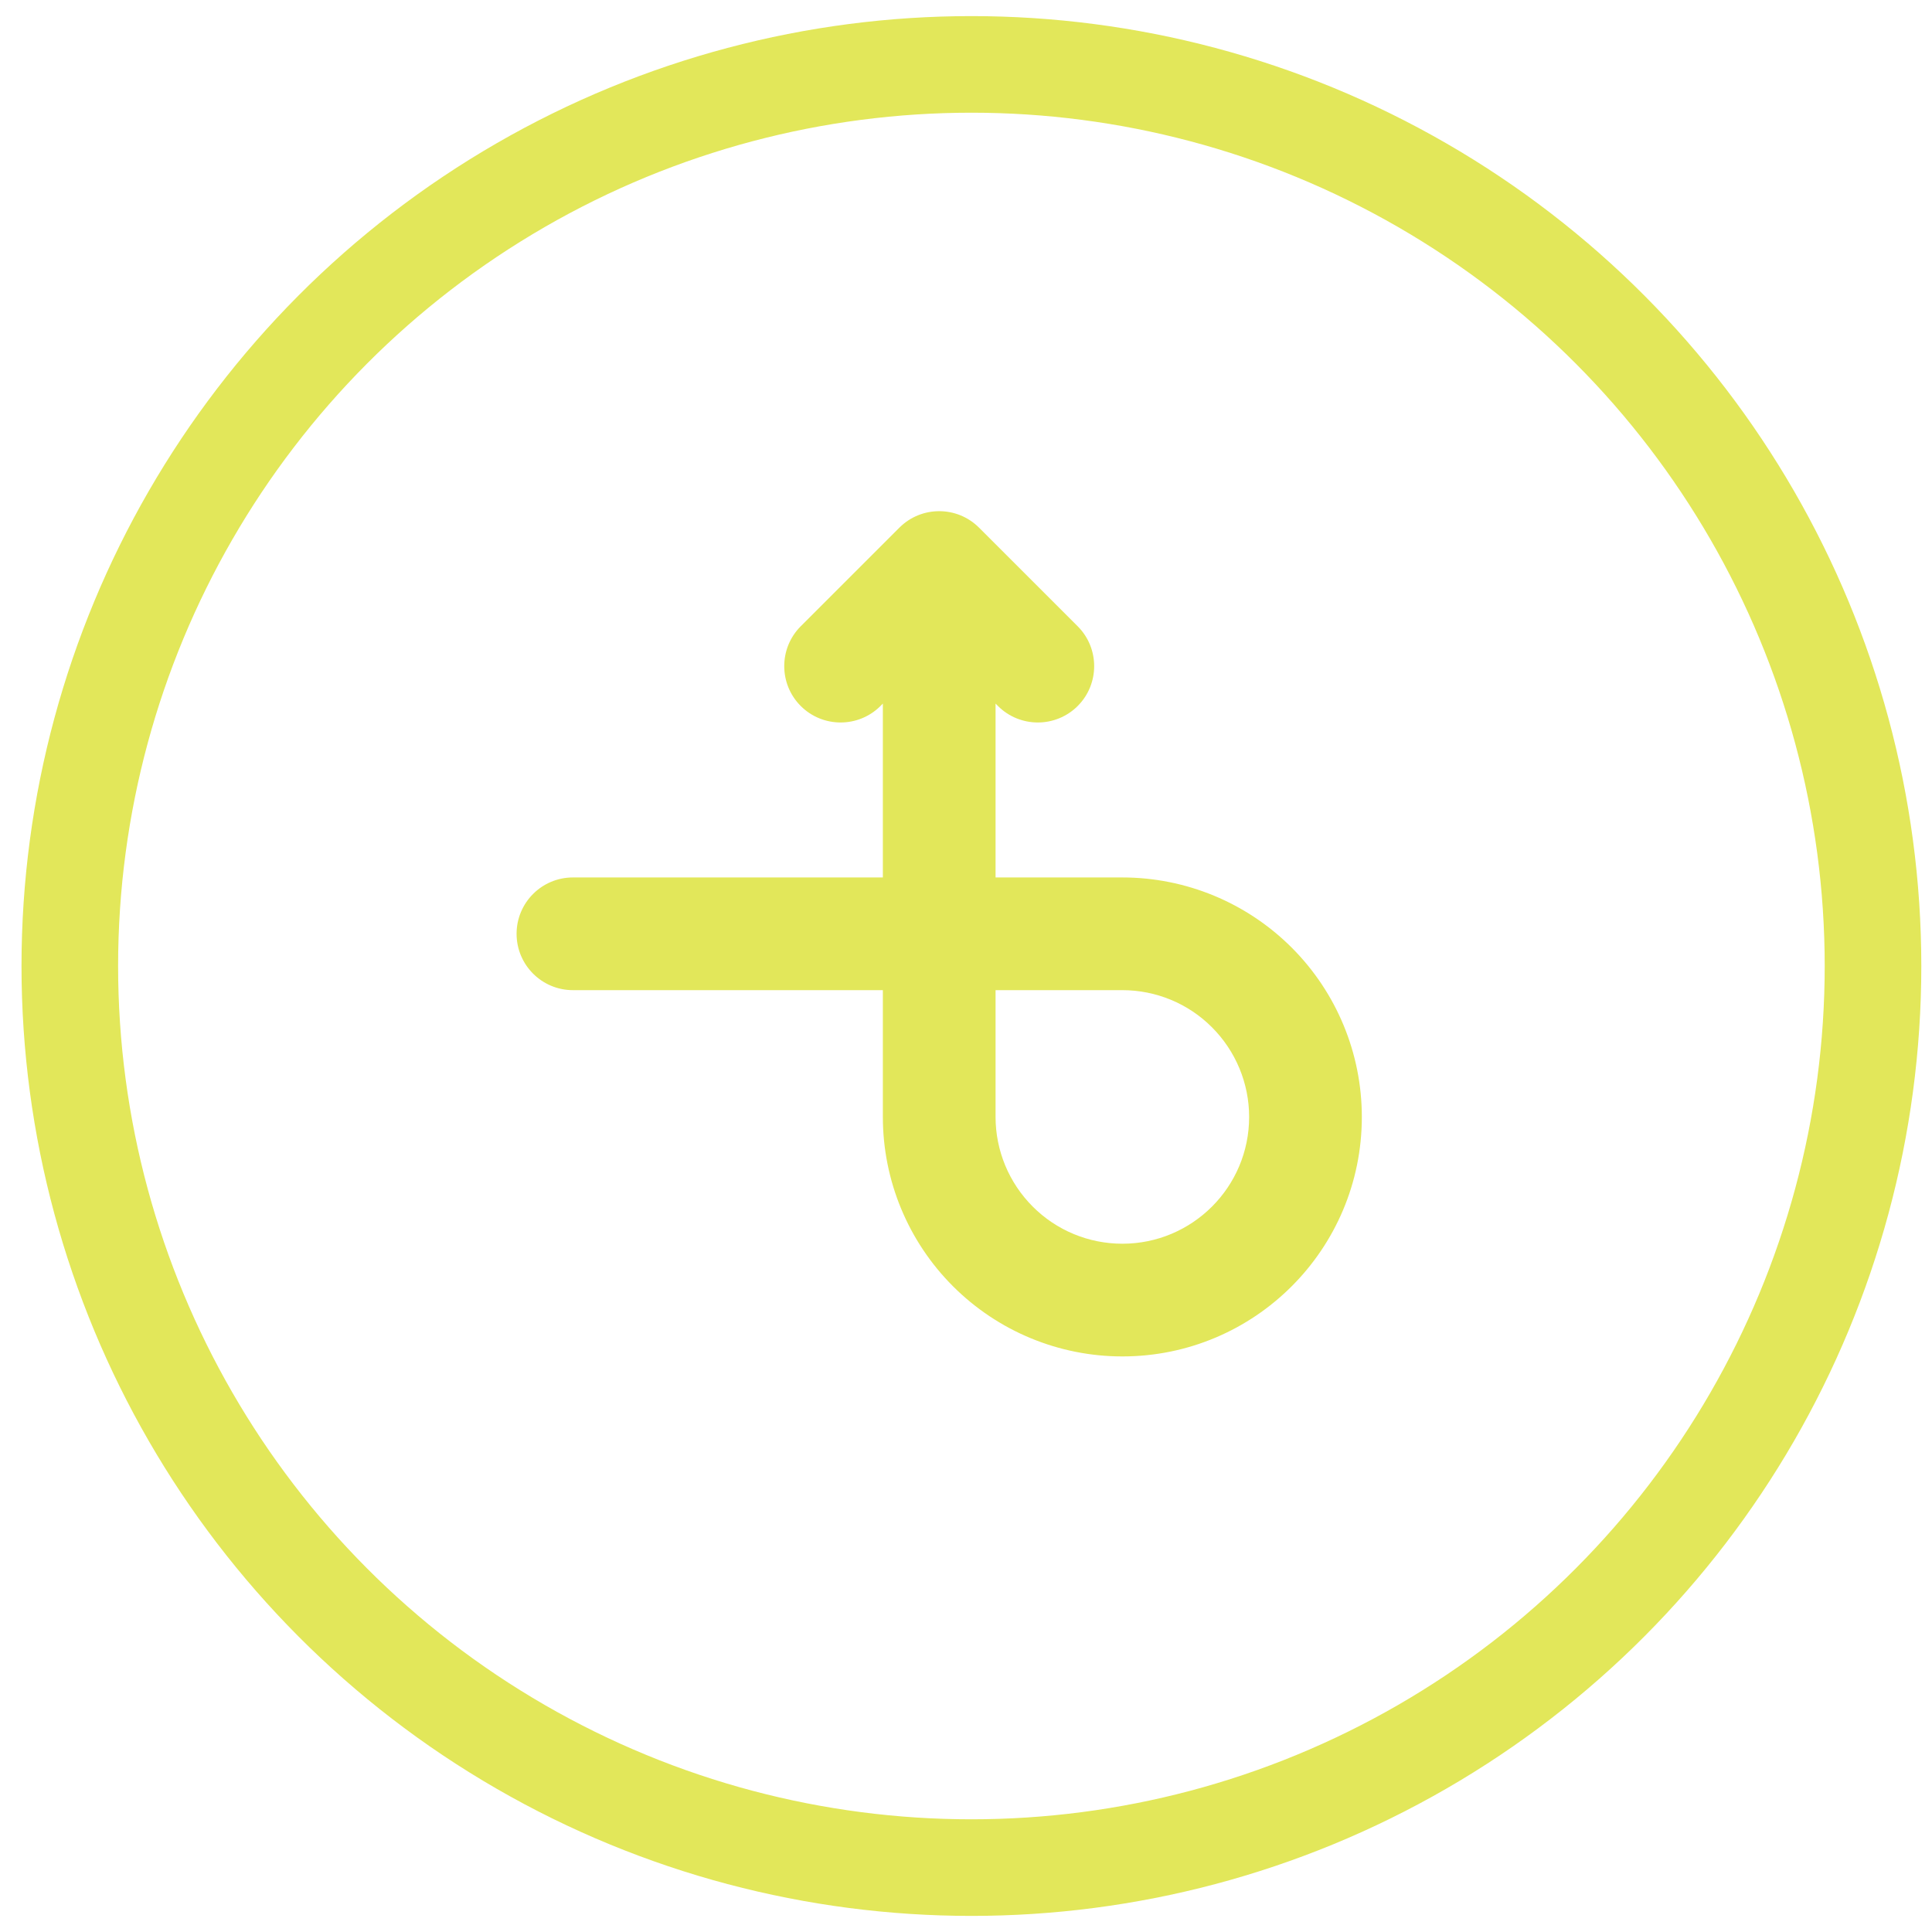
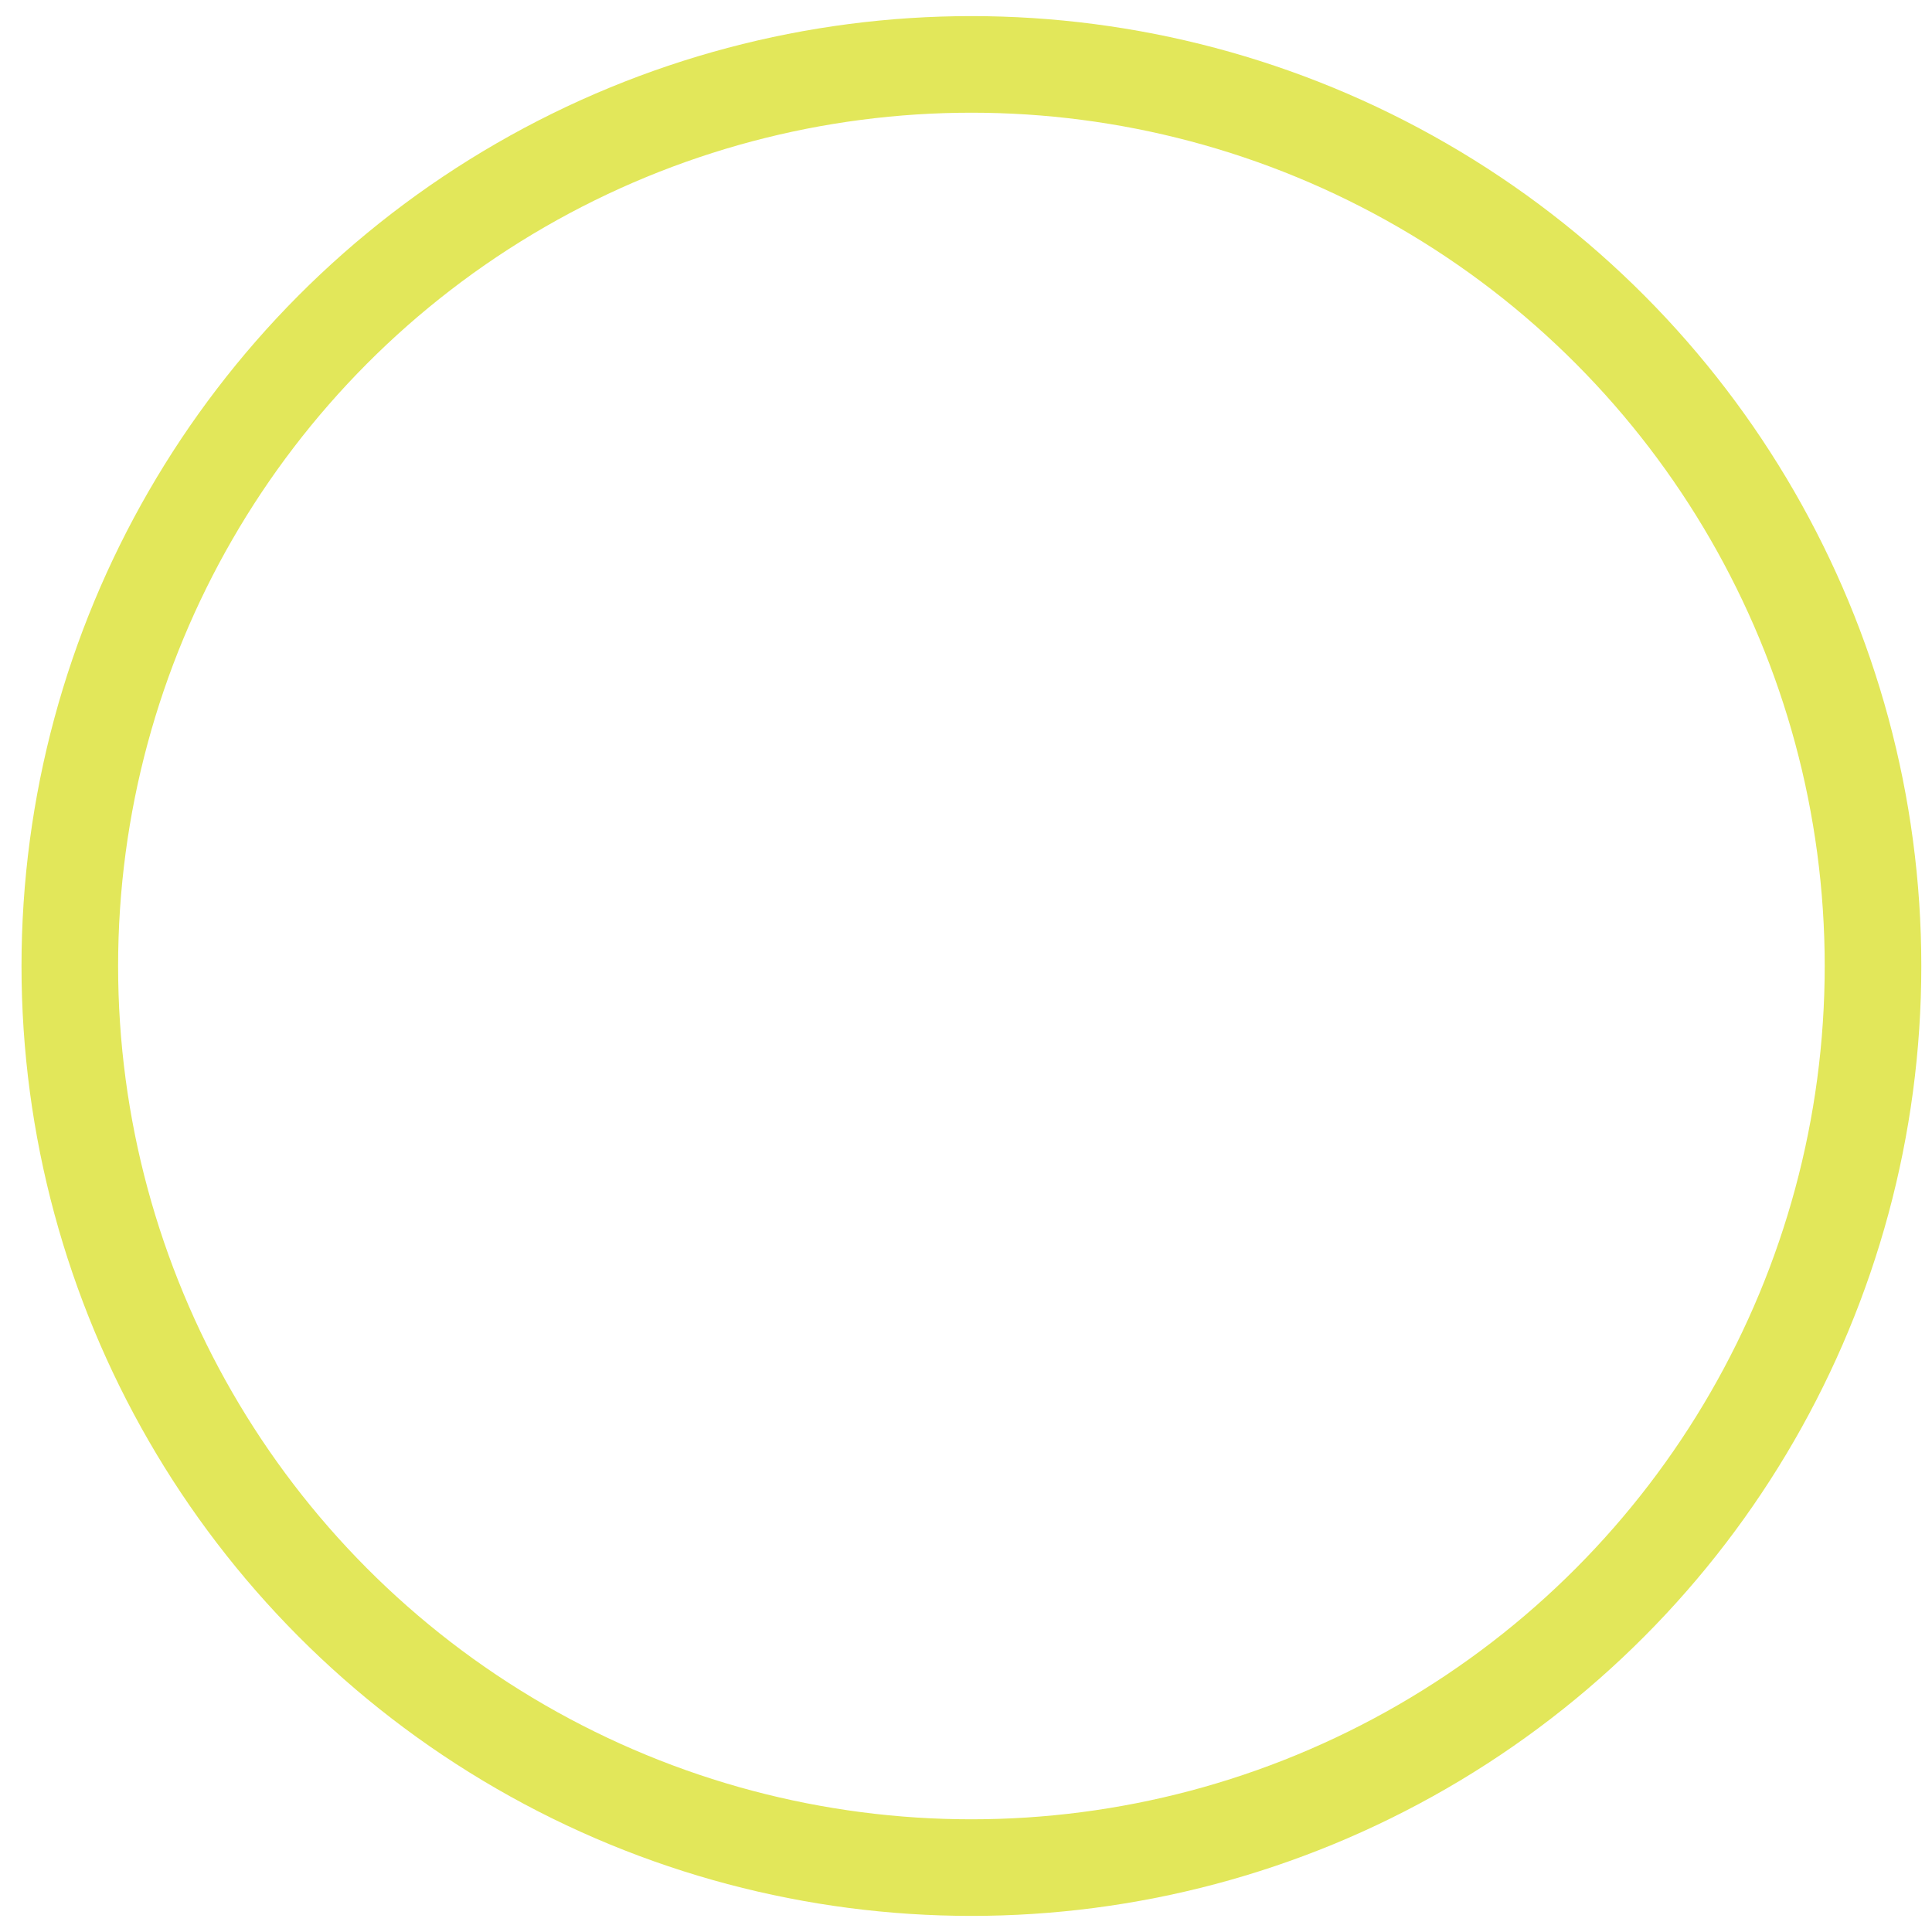
<svg xmlns="http://www.w3.org/2000/svg" fill="none" viewBox="0 0 60 60" height="60" width="60">
  <circle stroke-width="3" stroke="#E2E75A" r="28" cy="30" cx="30.168" />
-   <path fill="#E2E75A" d="M27.418 21.85V27.25H17.793C16.826 27.25 16.043 28.034 16.043 29C16.043 29.966 16.826 30.75 17.793 30.75H27.418V34.688C27.418 36.66 28.201 38.552 29.597 39.947C30.992 41.341 32.882 42.125 34.855 42.125C38.964 42.125 42.293 38.795 42.293 34.688C42.293 32.715 41.51 30.823 40.114 29.428C38.719 28.034 36.829 27.25 34.855 27.25H30.918V21.85L30.992 21.925C31.675 22.608 32.786 22.608 33.469 21.925C34.151 21.242 34.151 20.133 33.469 19.45L30.406 16.388C29.724 15.704 28.612 15.704 27.93 16.388L24.867 19.45C24.185 20.133 24.185 21.242 24.867 21.925C25.55 22.608 26.661 22.608 27.344 21.925L27.418 21.85ZM30.918 30.75V34.688C30.918 35.732 31.334 36.733 32.073 37.472C32.808 38.21 33.81 38.625 34.855 38.625C37.03 38.625 38.793 36.862 38.793 34.688C38.793 33.643 38.377 32.642 37.638 31.903C36.903 31.165 35.901 30.75 34.855 30.75H30.918Z" clip-rule="evenodd" fill-rule="evenodd" />
</svg>